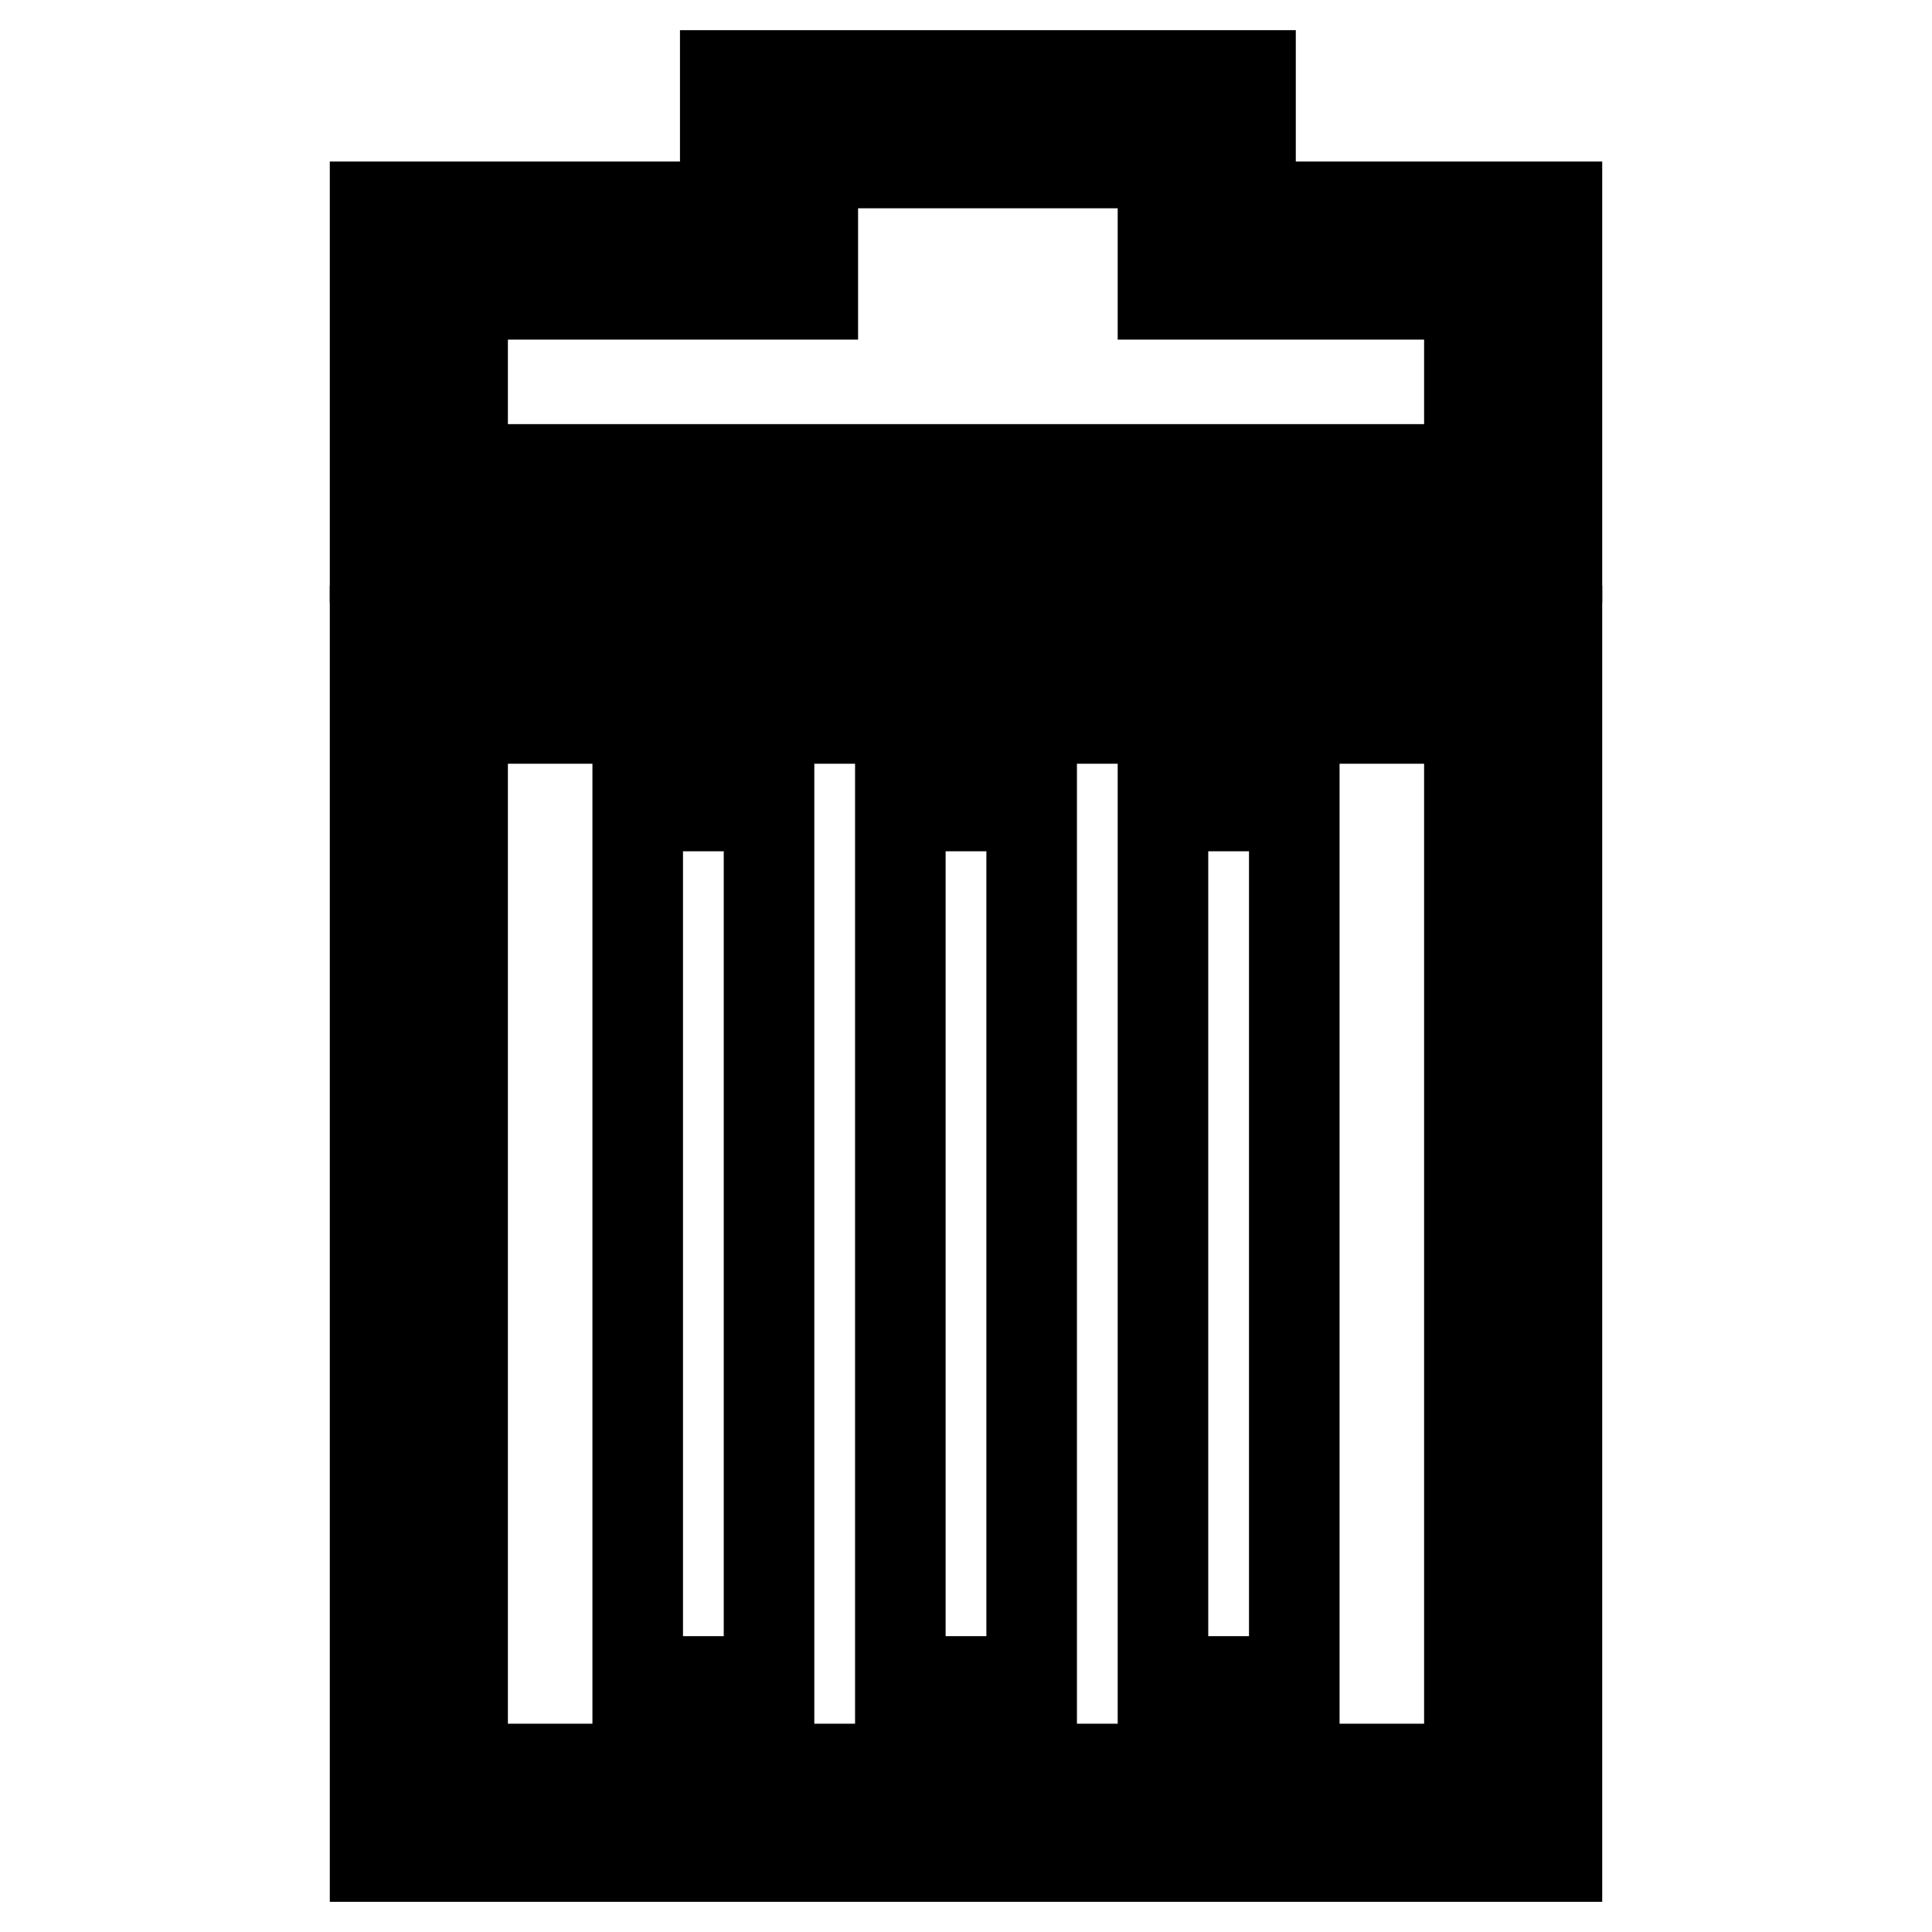
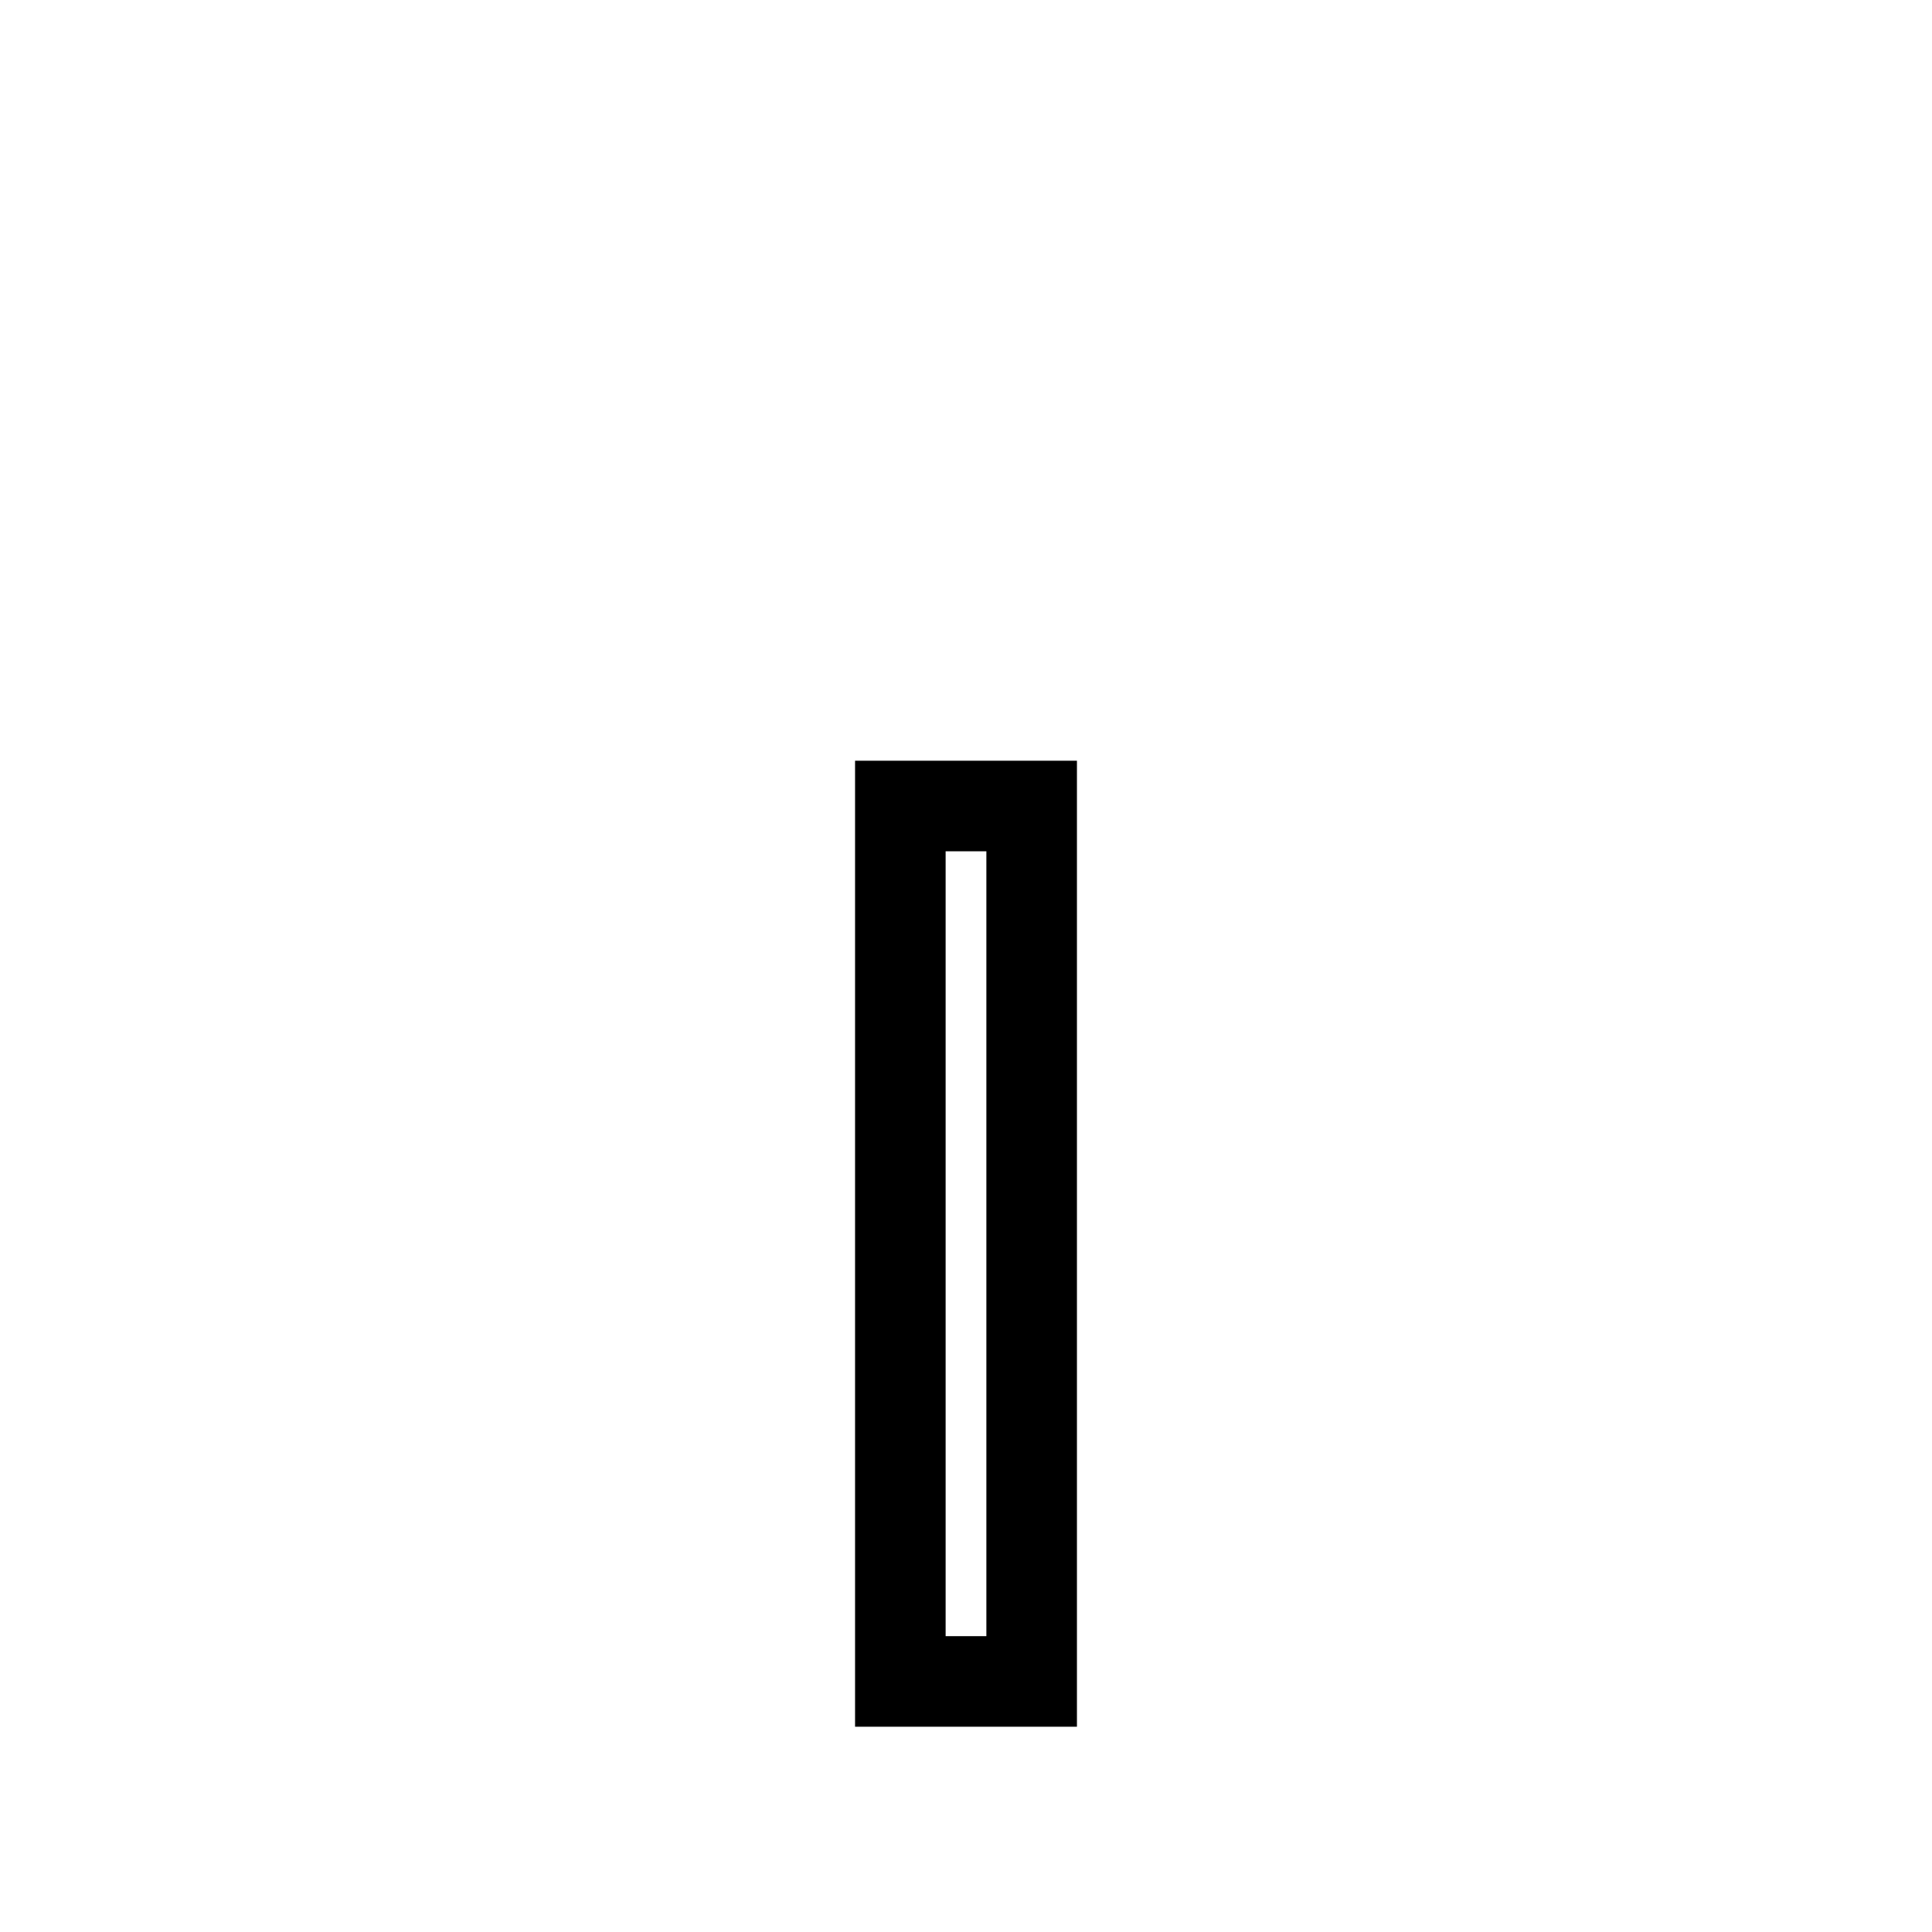
<svg xmlns="http://www.w3.org/2000/svg" version="1.1" x="0px" y="0px" viewBox="0 0 256 256" enable-background="new 0 0 256 256" xml:space="preserve">
  <g>
    <g>
-       <path stroke-width="12" fill-opacity="0" stroke="#000000" d="M49.7,27.4v46.4h156.6V27.4h-40.6V10H96.1v17.4H49.7z M61.3,39h46.4V21.6h46.4V39h40.6v23.2H61.3V39z" />
-       <path stroke-width="12" fill-opacity="0" stroke="#000000" d="M49.7,83.6V246h156.6V83.6H49.7z M61.3,95.2h133.4v139.2H61.3V95.2z" />
-       <path stroke-width="12" fill-opacity="0" stroke="#000000" d="M84.5,106.8h17.4v116H84.5V106.8L84.5,106.8z" />
      <path stroke-width="12" fill-opacity="0" stroke="#000000" d="M119.3,106.8h17.4v116h-17.4V106.8L119.3,106.8z" />
-       <path stroke-width="12" fill-opacity="0" stroke="#000000" d="M154.1,106.8h17.4v116h-17.4V106.8L154.1,106.8z" />
    </g>
  </g>
</svg>